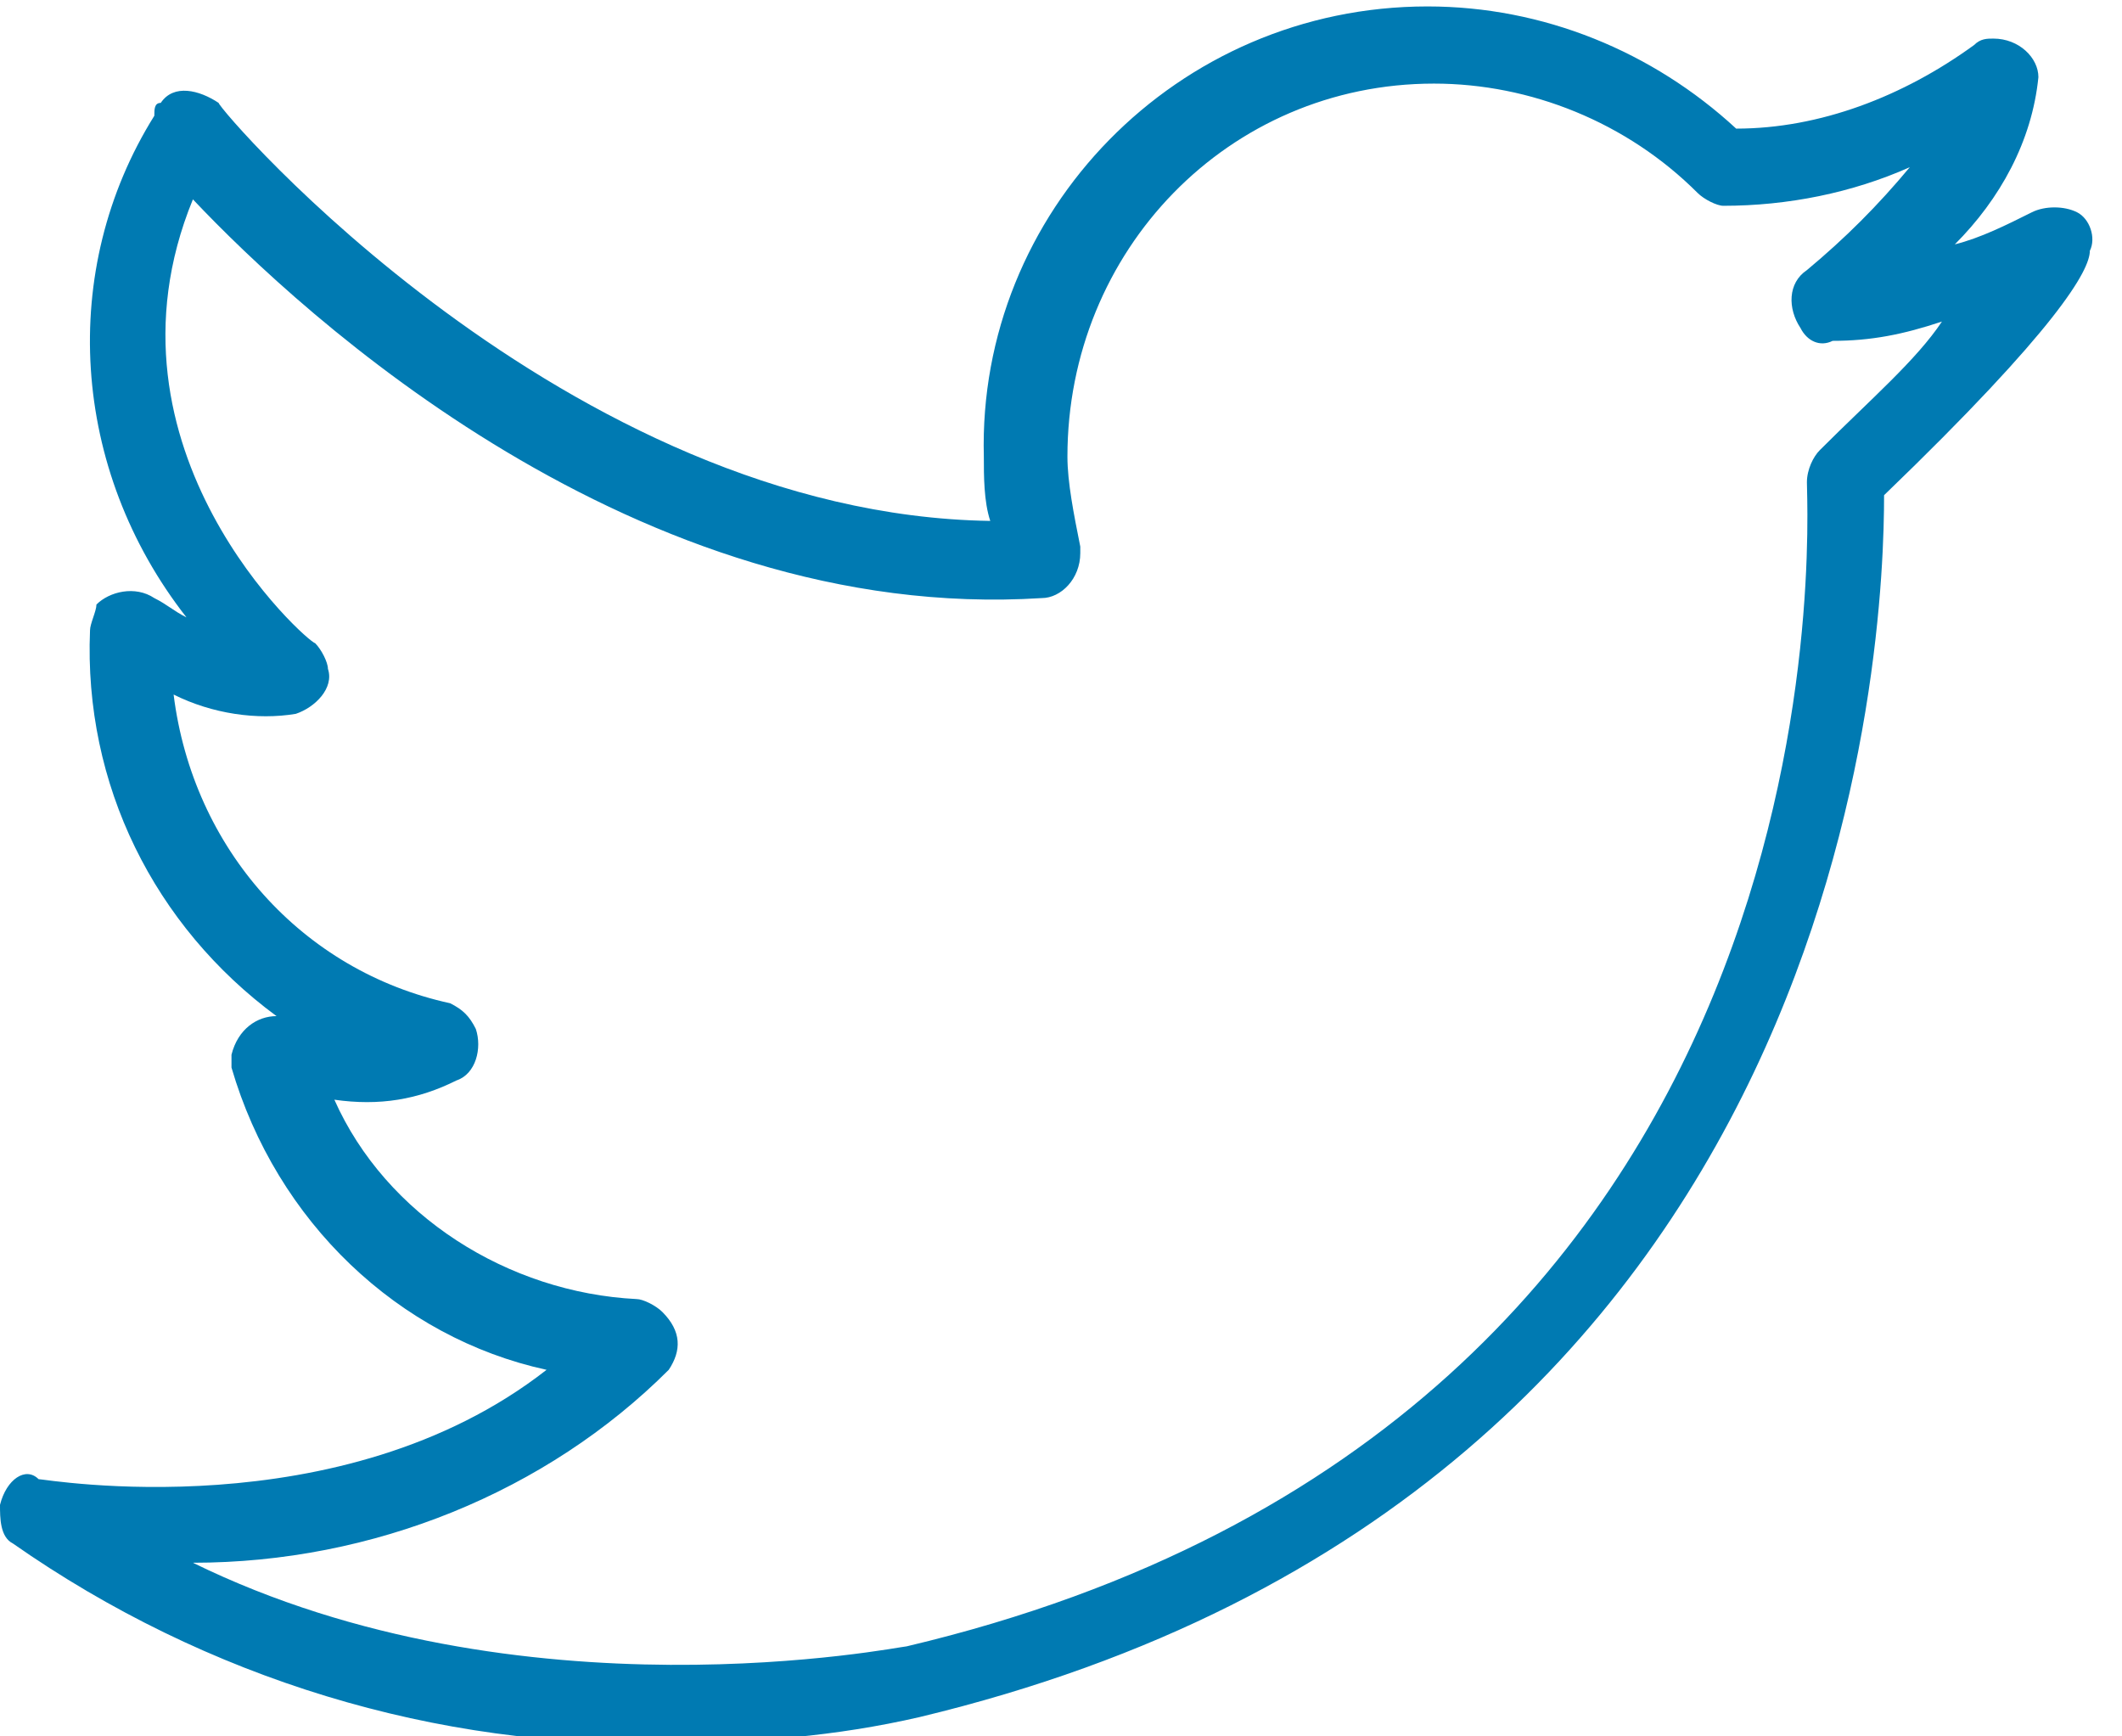
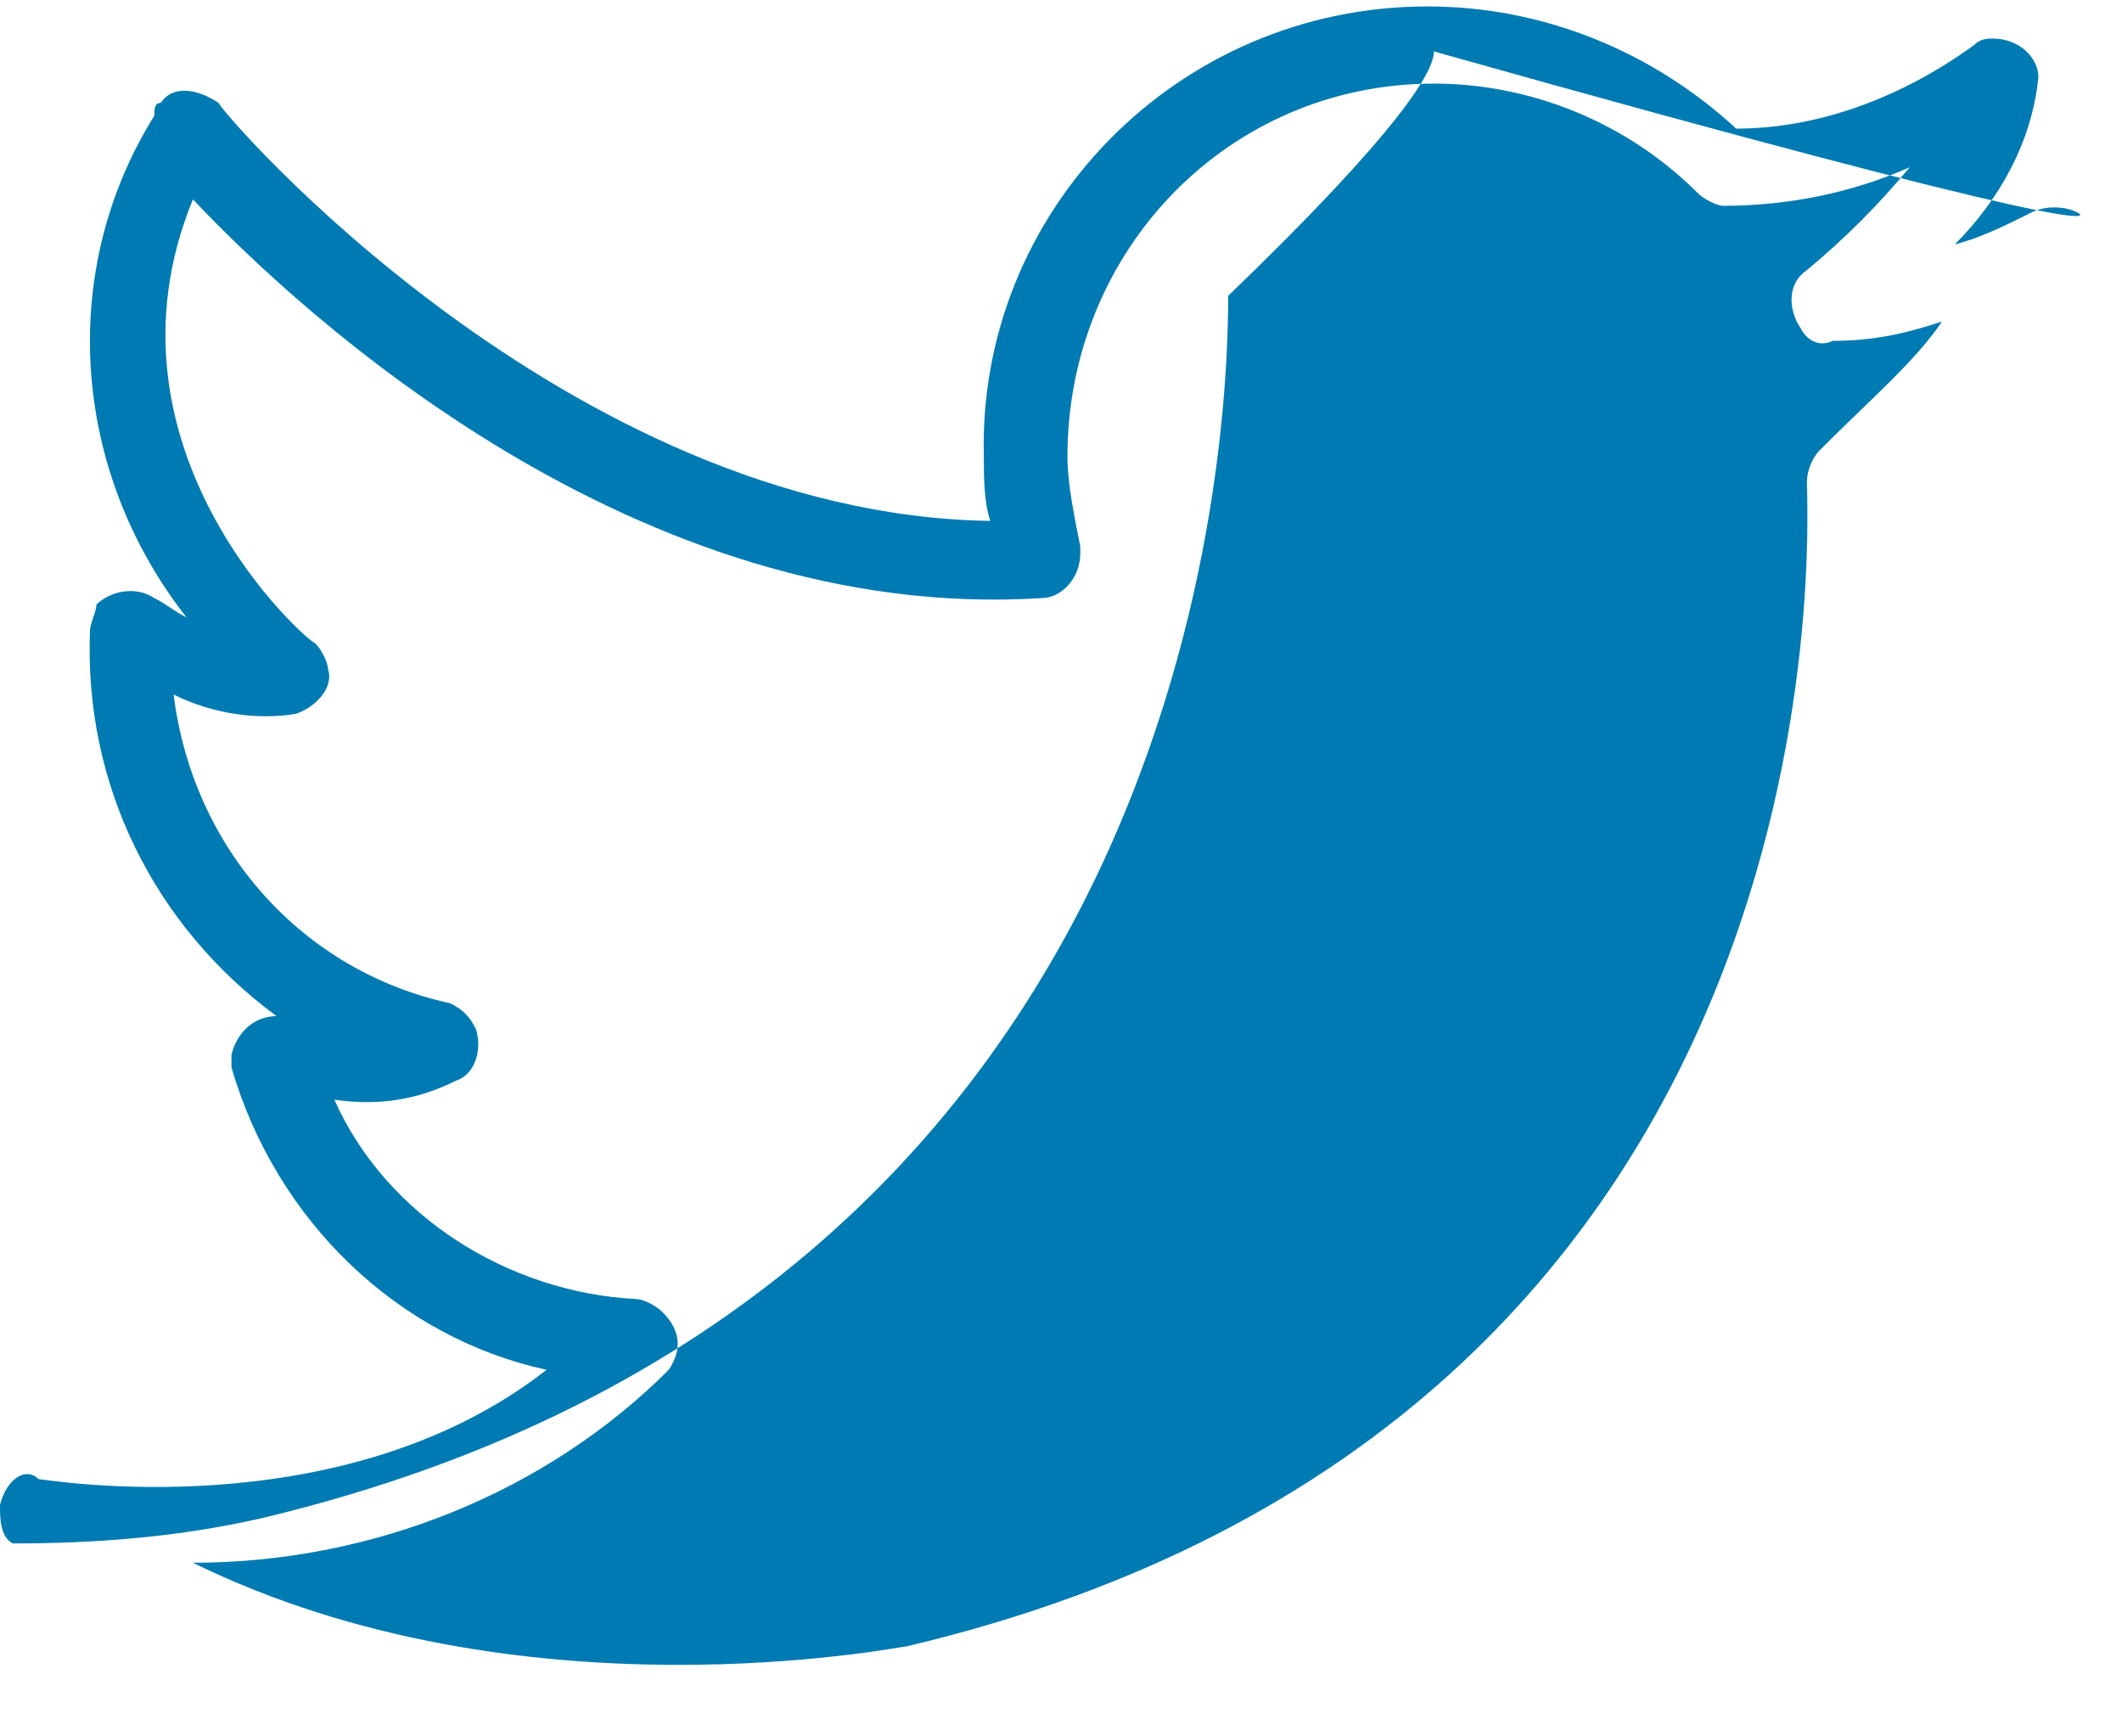
<svg xmlns="http://www.w3.org/2000/svg" version="1.1" id="Layer_1" x="0px" y="0px" viewBox="0 0 33 27" style="enable-background:new 0 0 33 27;" xml:space="preserve">
  <style type="text/css">
	.st0{fill:#007AB2;}
</style>
-   <path class="st0" d="M32.3,3.3c-0.2-0.1-0.5-0.1-0.7,0c-0.4,0.2-0.8,0.4-1.2,0.5c0.7-0.7,1.2-1.6,1.3-2.6c0-0.3-0.3-0.6-0.7-0.6  c-0.1,0-0.2,0-0.3,0.1C29.6,1.5,28.3,2,27,2c-1.3-1.2-3-1.9-4.8-1.9c-3.9,0-7,3.2-6.9,7c0,0.3,0,0.7,0.1,1C8.8,8,3.4,1.7,3.4,1.6  C3.1,1.4,2.7,1.3,2.5,1.6c-0.1,0-0.1,0.1-0.1,0.2C0.9,4.2,1.1,7.3,2.9,9.6C2.7,9.5,2.6,9.4,2.4,9.3C2.1,9.1,1.7,9.2,1.5,9.4  C1.5,9.5,1.4,9.7,1.4,9.8c-0.1,2.4,1,4.6,2.9,6c-0.3,0-0.6,0.2-0.7,0.6c0,0.1,0,0.2,0,0.2c0.7,2.4,2.6,4.2,4.9,4.7  c-3.2,2.5-7.8,1.7-7.9,1.7C0.4,22.8,0.1,23,0,23.4c0,0.2,0,0.5,0.2,0.6c3,2.1,6.6,3.2,10.2,3.1c1.3,0,2.6-0.1,3.9-0.4  c14.6-3.5,15-16.9,15-19c2.7-2.6,3.2-3.5,3.2-3.8C32.6,3.7,32.5,3.4,32.3,3.3z M28.3,7c-0.1,0.1-0.2,0.3-0.2,0.5  c0,0.6,0.8,14.6-14,18.1c-0.1,0-6,1.2-11.1-1.3c2.8,0,5.5-1.1,7.4-3c0.2-0.3,0.2-0.6-0.1-0.9c-0.1-0.1-0.3-0.2-0.4-0.2h0  c-2-0.1-3.9-1.3-4.7-3.1c0.7,0.1,1.3,0,1.9-0.3c0.3-0.1,0.4-0.5,0.3-0.8c-0.1-0.2-0.2-0.3-0.4-0.4c-2.3-0.5-4-2.4-4.3-4.8  c0.6,0.3,1.3,0.4,1.9,0.3c0.3-0.1,0.6-0.4,0.5-0.7c0-0.1-0.1-0.3-0.2-0.4C4.8,10,1.4,7,3,3.1c1.7,1.8,6.9,6.6,13.2,6.2  c0.3,0,0.6-0.3,0.6-0.7c0,0,0-0.1,0-0.1c-0.1-0.5-0.2-1-0.2-1.4c0-3.2,2.5-5.8,5.7-5.8c1.5,0,3,0.6,4.1,1.7c0.1,0.1,0.3,0.2,0.4,0.2  c1,0,2-0.2,2.9-0.6c-0.5,0.6-1,1.1-1.6,1.6c-0.3,0.2-0.3,0.6-0.1,0.9c0.1,0.2,0.3,0.3,0.5,0.2c0.6,0,1.1-0.1,1.7-0.3  C29.8,5.6,29.1,6.2,28.3,7z" />
+   <path class="st0" d="M32.3,3.3c-0.2-0.1-0.5-0.1-0.7,0c-0.4,0.2-0.8,0.4-1.2,0.5c0.7-0.7,1.2-1.6,1.3-2.6c0-0.3-0.3-0.6-0.7-0.6  c-0.1,0-0.2,0-0.3,0.1C29.6,1.5,28.3,2,27,2c-1.3-1.2-3-1.9-4.8-1.9c-3.9,0-7,3.2-6.9,7c0,0.3,0,0.7,0.1,1C8.8,8,3.4,1.7,3.4,1.6  C3.1,1.4,2.7,1.3,2.5,1.6c-0.1,0-0.1,0.1-0.1,0.2C0.9,4.2,1.1,7.3,2.9,9.6C2.7,9.5,2.6,9.4,2.4,9.3C2.1,9.1,1.7,9.2,1.5,9.4  C1.5,9.5,1.4,9.7,1.4,9.8c-0.1,2.4,1,4.6,2.9,6c-0.3,0-0.6,0.2-0.7,0.6c0,0.1,0,0.2,0,0.2c0.7,2.4,2.6,4.2,4.9,4.7  c-3.2,2.5-7.8,1.7-7.9,1.7C0.4,22.8,0.1,23,0,23.4c0,0.2,0,0.5,0.2,0.6c1.3,0,2.6-0.1,3.9-0.4  c14.6-3.5,15-16.9,15-19c2.7-2.6,3.2-3.5,3.2-3.8C32.6,3.7,32.5,3.4,32.3,3.3z M28.3,7c-0.1,0.1-0.2,0.3-0.2,0.5  c0,0.6,0.8,14.6-14,18.1c-0.1,0-6,1.2-11.1-1.3c2.8,0,5.5-1.1,7.4-3c0.2-0.3,0.2-0.6-0.1-0.9c-0.1-0.1-0.3-0.2-0.4-0.2h0  c-2-0.1-3.9-1.3-4.7-3.1c0.7,0.1,1.3,0,1.9-0.3c0.3-0.1,0.4-0.5,0.3-0.8c-0.1-0.2-0.2-0.3-0.4-0.4c-2.3-0.5-4-2.4-4.3-4.8  c0.6,0.3,1.3,0.4,1.9,0.3c0.3-0.1,0.6-0.4,0.5-0.7c0-0.1-0.1-0.3-0.2-0.4C4.8,10,1.4,7,3,3.1c1.7,1.8,6.9,6.6,13.2,6.2  c0.3,0,0.6-0.3,0.6-0.7c0,0,0-0.1,0-0.1c-0.1-0.5-0.2-1-0.2-1.4c0-3.2,2.5-5.8,5.7-5.8c1.5,0,3,0.6,4.1,1.7c0.1,0.1,0.3,0.2,0.4,0.2  c1,0,2-0.2,2.9-0.6c-0.5,0.6-1,1.1-1.6,1.6c-0.3,0.2-0.3,0.6-0.1,0.9c0.1,0.2,0.3,0.3,0.5,0.2c0.6,0,1.1-0.1,1.7-0.3  C29.8,5.6,29.1,6.2,28.3,7z" />
</svg>